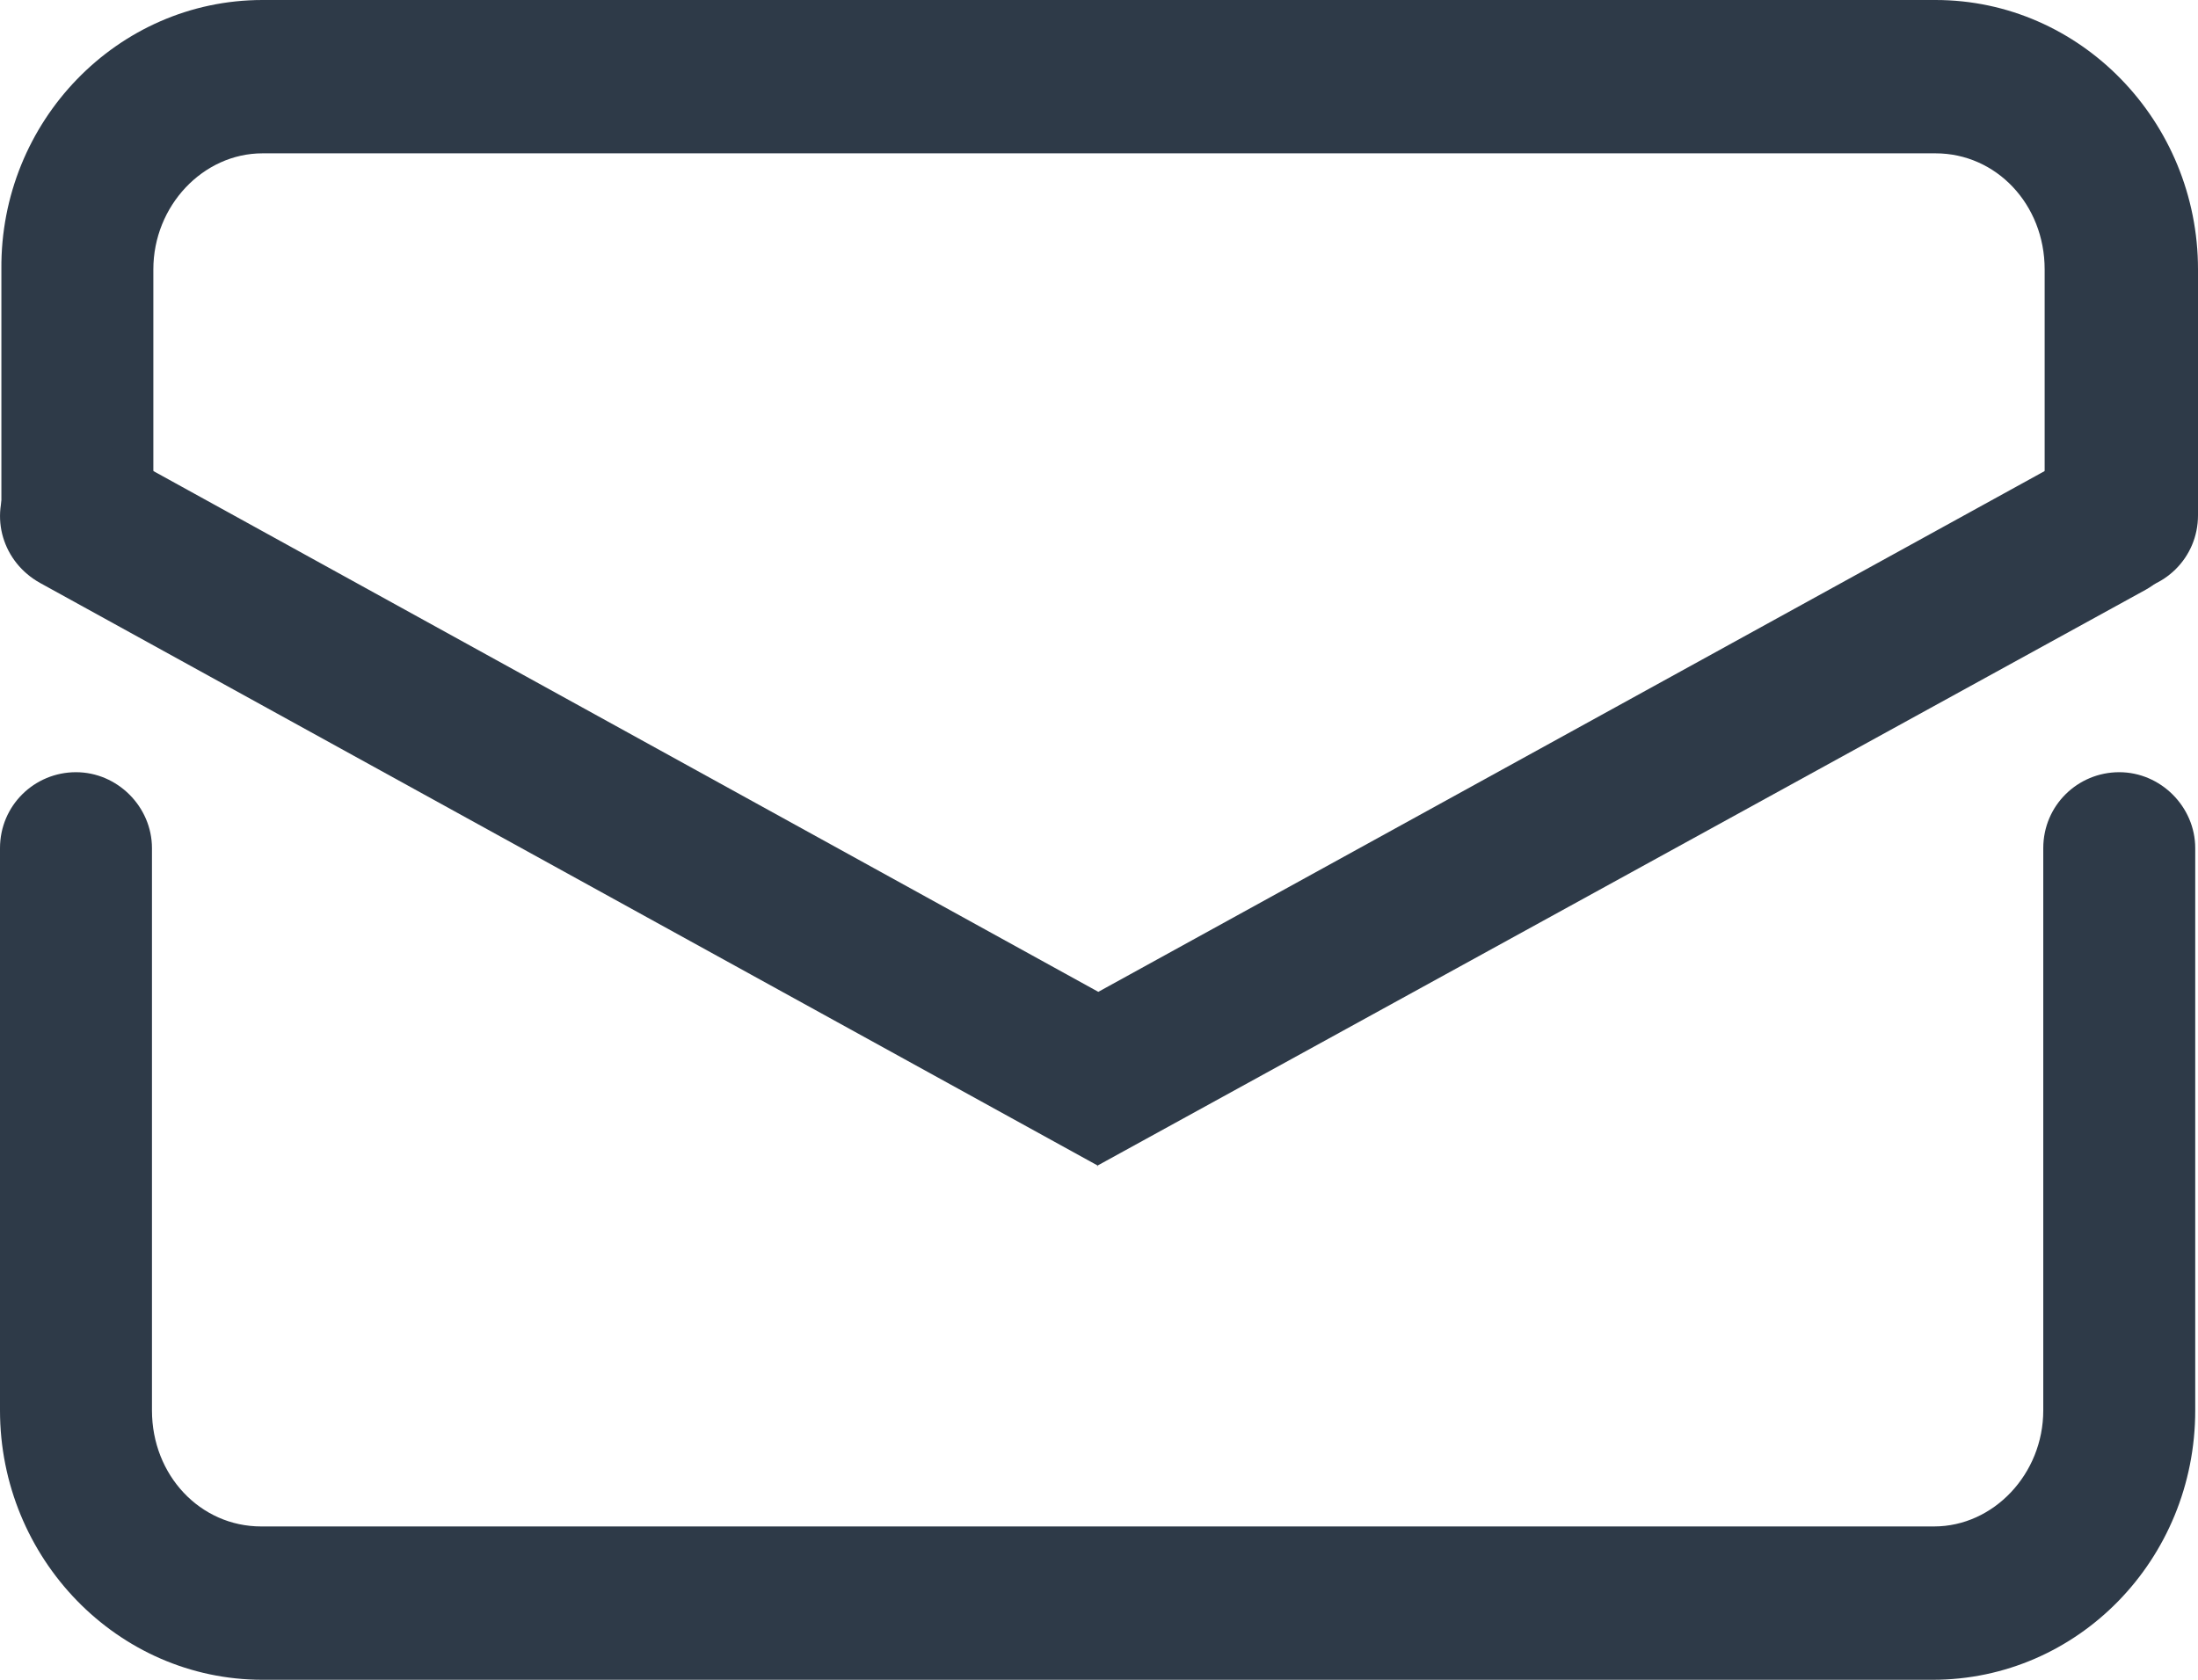
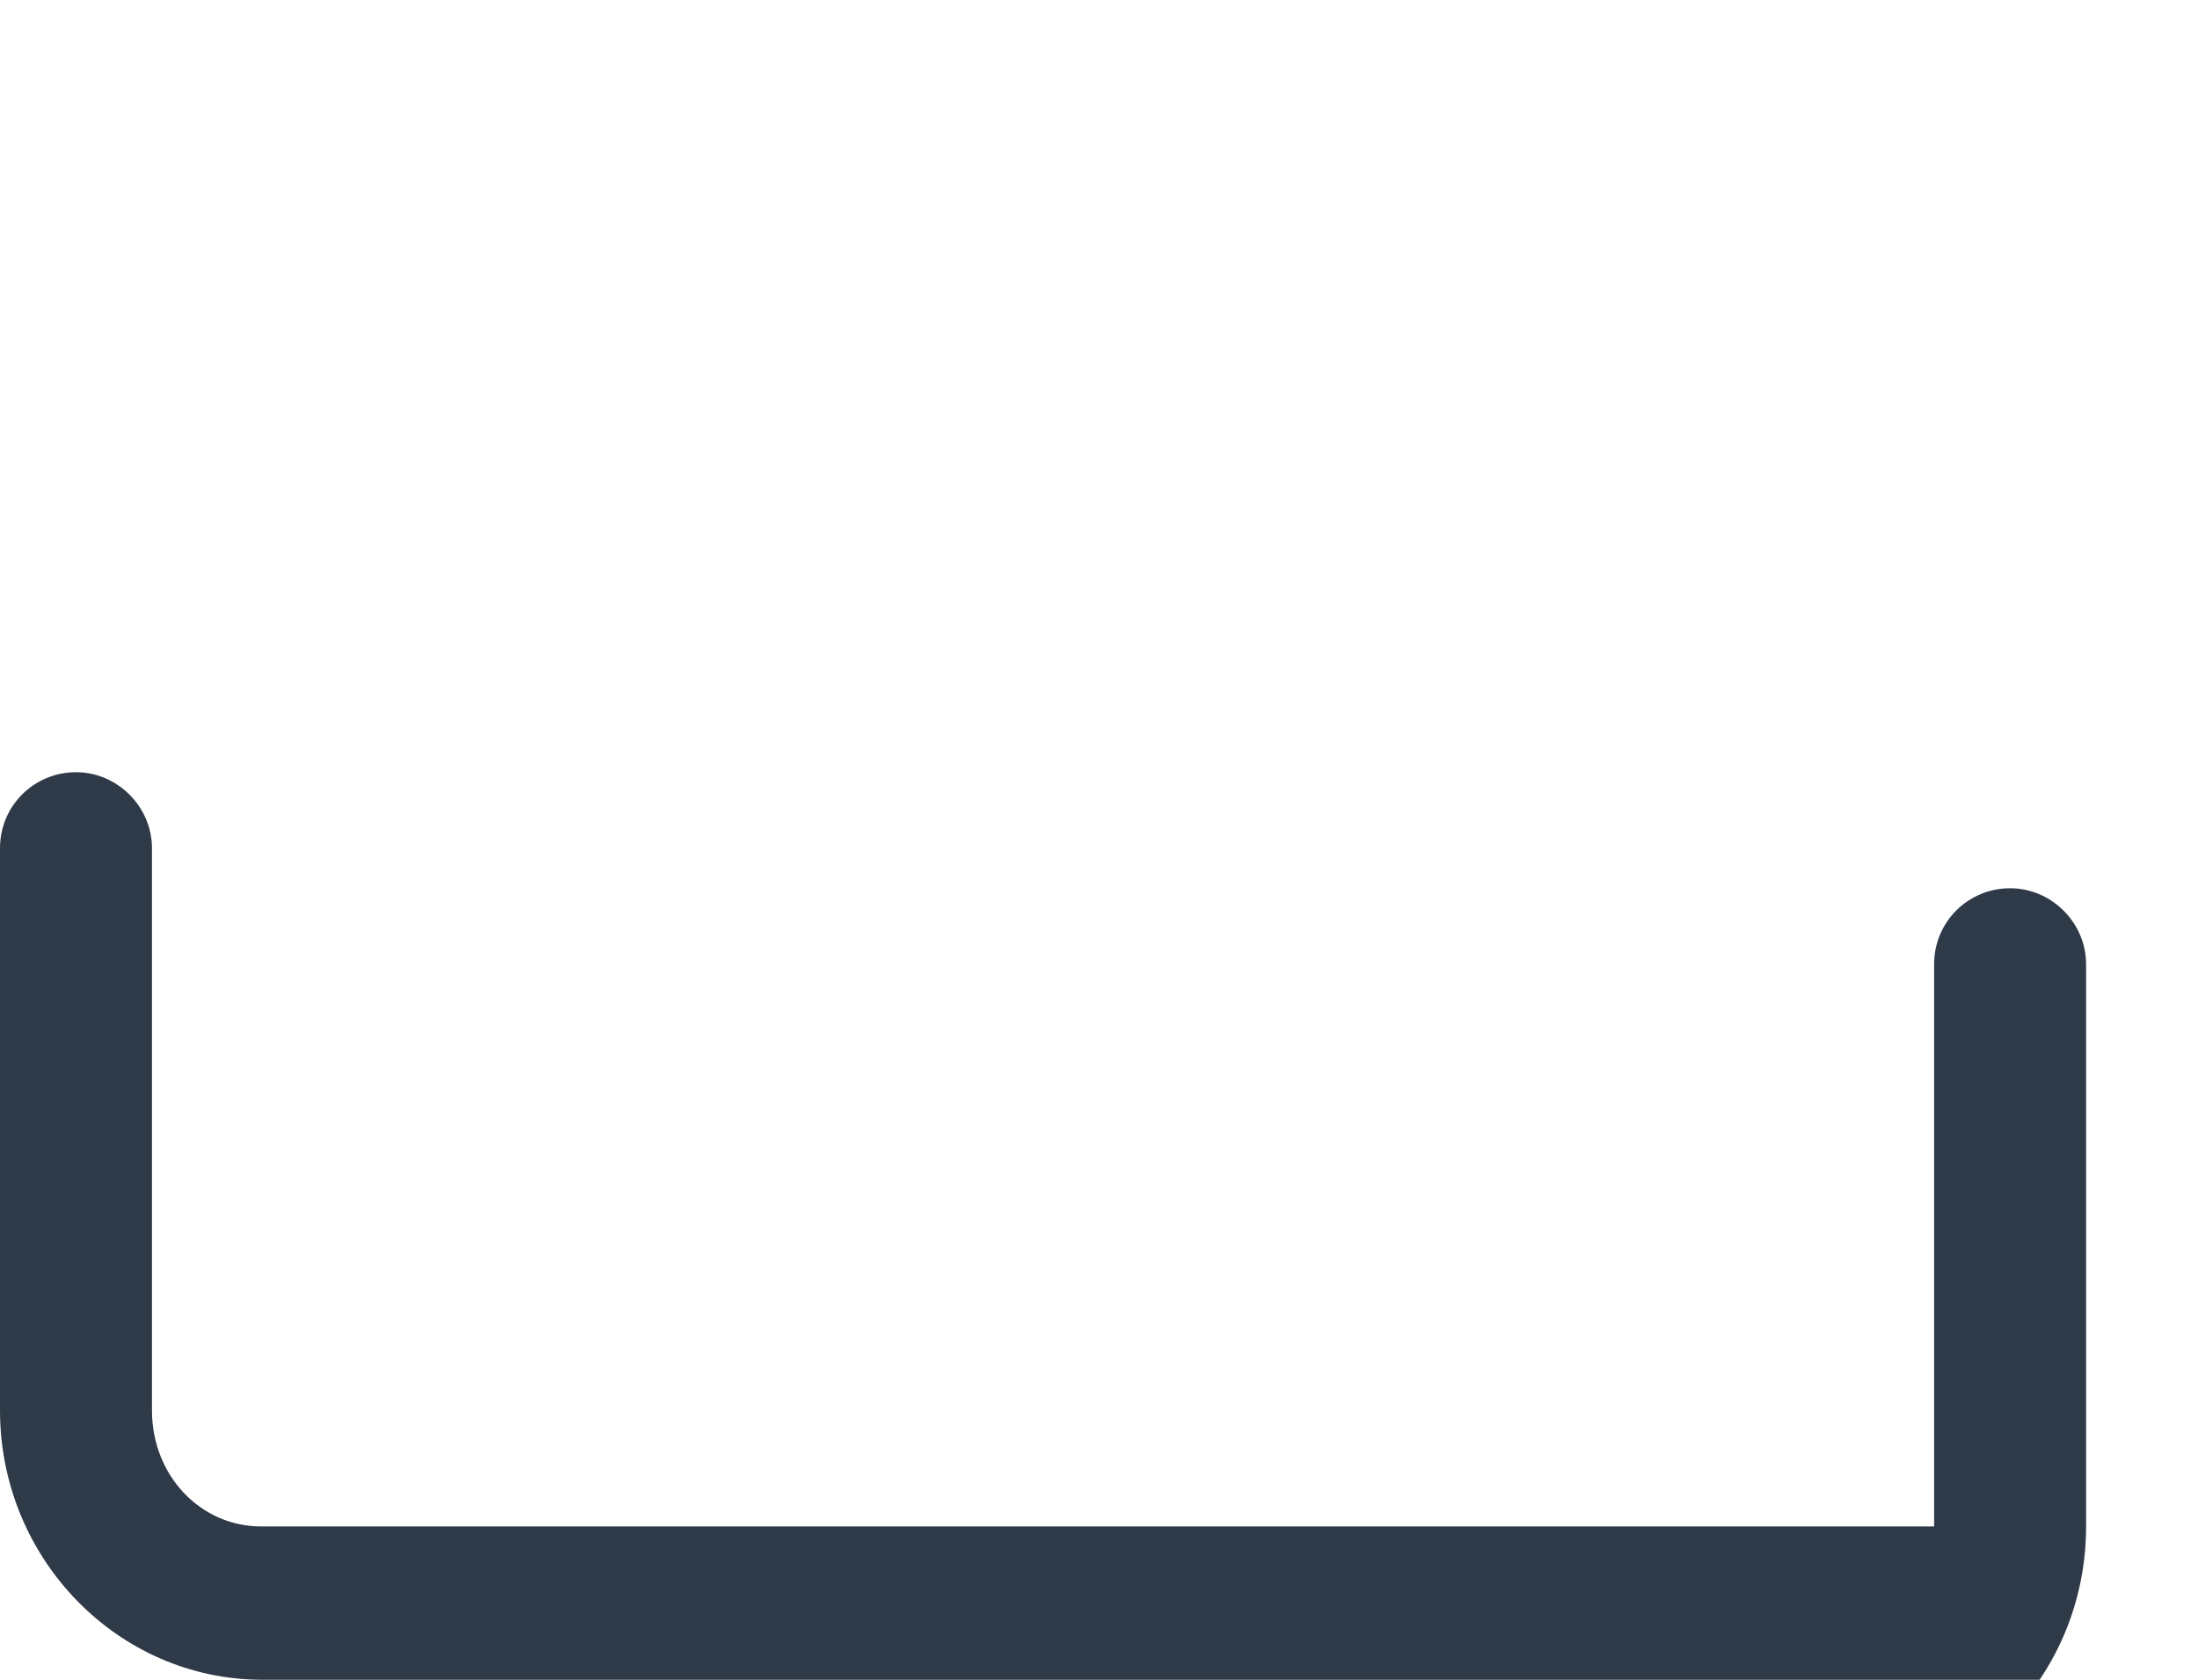
<svg xmlns="http://www.w3.org/2000/svg" viewBox="0 0 15.91 12.16">
  <defs>
    <style>.cls-1{mix-blend-mode:screen;}.cls-2{isolation:isolate;}.cls-3{fill:#2e3a48;stroke-width:0px;}</style>
  </defs>
  <g class="cls-2">
    <g id="_レイヤー_1">
      <g class="cls-1">
-         <path class="cls-3" d="M14.01,12.16H1.9c-1.05,0-1.9-.88-1.9-1.95v-4.07c0-.31.25-.55.55-.55s.55.25.55.55v4.07c0,.47.35.84.79.84h12.11c.43,0,.79-.38.79-.84v-4.07c0-.31.25-.55.55-.55s.55.25.55.55v4.07c0,1.08-.85,1.95-1.9,1.95Z" />
-         <path class="cls-3" d="M15.35,4.28c-.31,0-.55-.25-.55-.55v-1.78c0-.47-.35-.84-.79-.84H1.9c-.43,0-.79.38-.79.84v1.78c0,.31-.25.55-.55.55s-.55-.25-.55-.55v-1.78C0,.88.85,0,1.9,0h12.11c1.05,0,1.9.88,1.9,1.95v1.78c0,.31-.25.55-.55.55Z" />
-         <path class="cls-3" d="M7.95,8.44L.29,4.22c-.27-.15-.37-.48-.22-.75.14-.27.49-.37.75-.22l7.13,3.93,7.05-3.88c.26-.15.61-.05.75.22.15.27.05.6-.22.75l-7.59,4.17Z" />
+         <path class="cls-3" d="M14.01,12.16H1.9c-1.05,0-1.9-.88-1.9-1.95v-4.07c0-.31.25-.55.55-.55s.55.25.55.55v4.07c0,.47.35.84.79.84h12.11v-4.07c0-.31.25-.55.55-.55s.55.25.55.55v4.07c0,1.08-.85,1.95-1.9,1.95Z" />
      </g>
    </g>
  </g>
</svg>